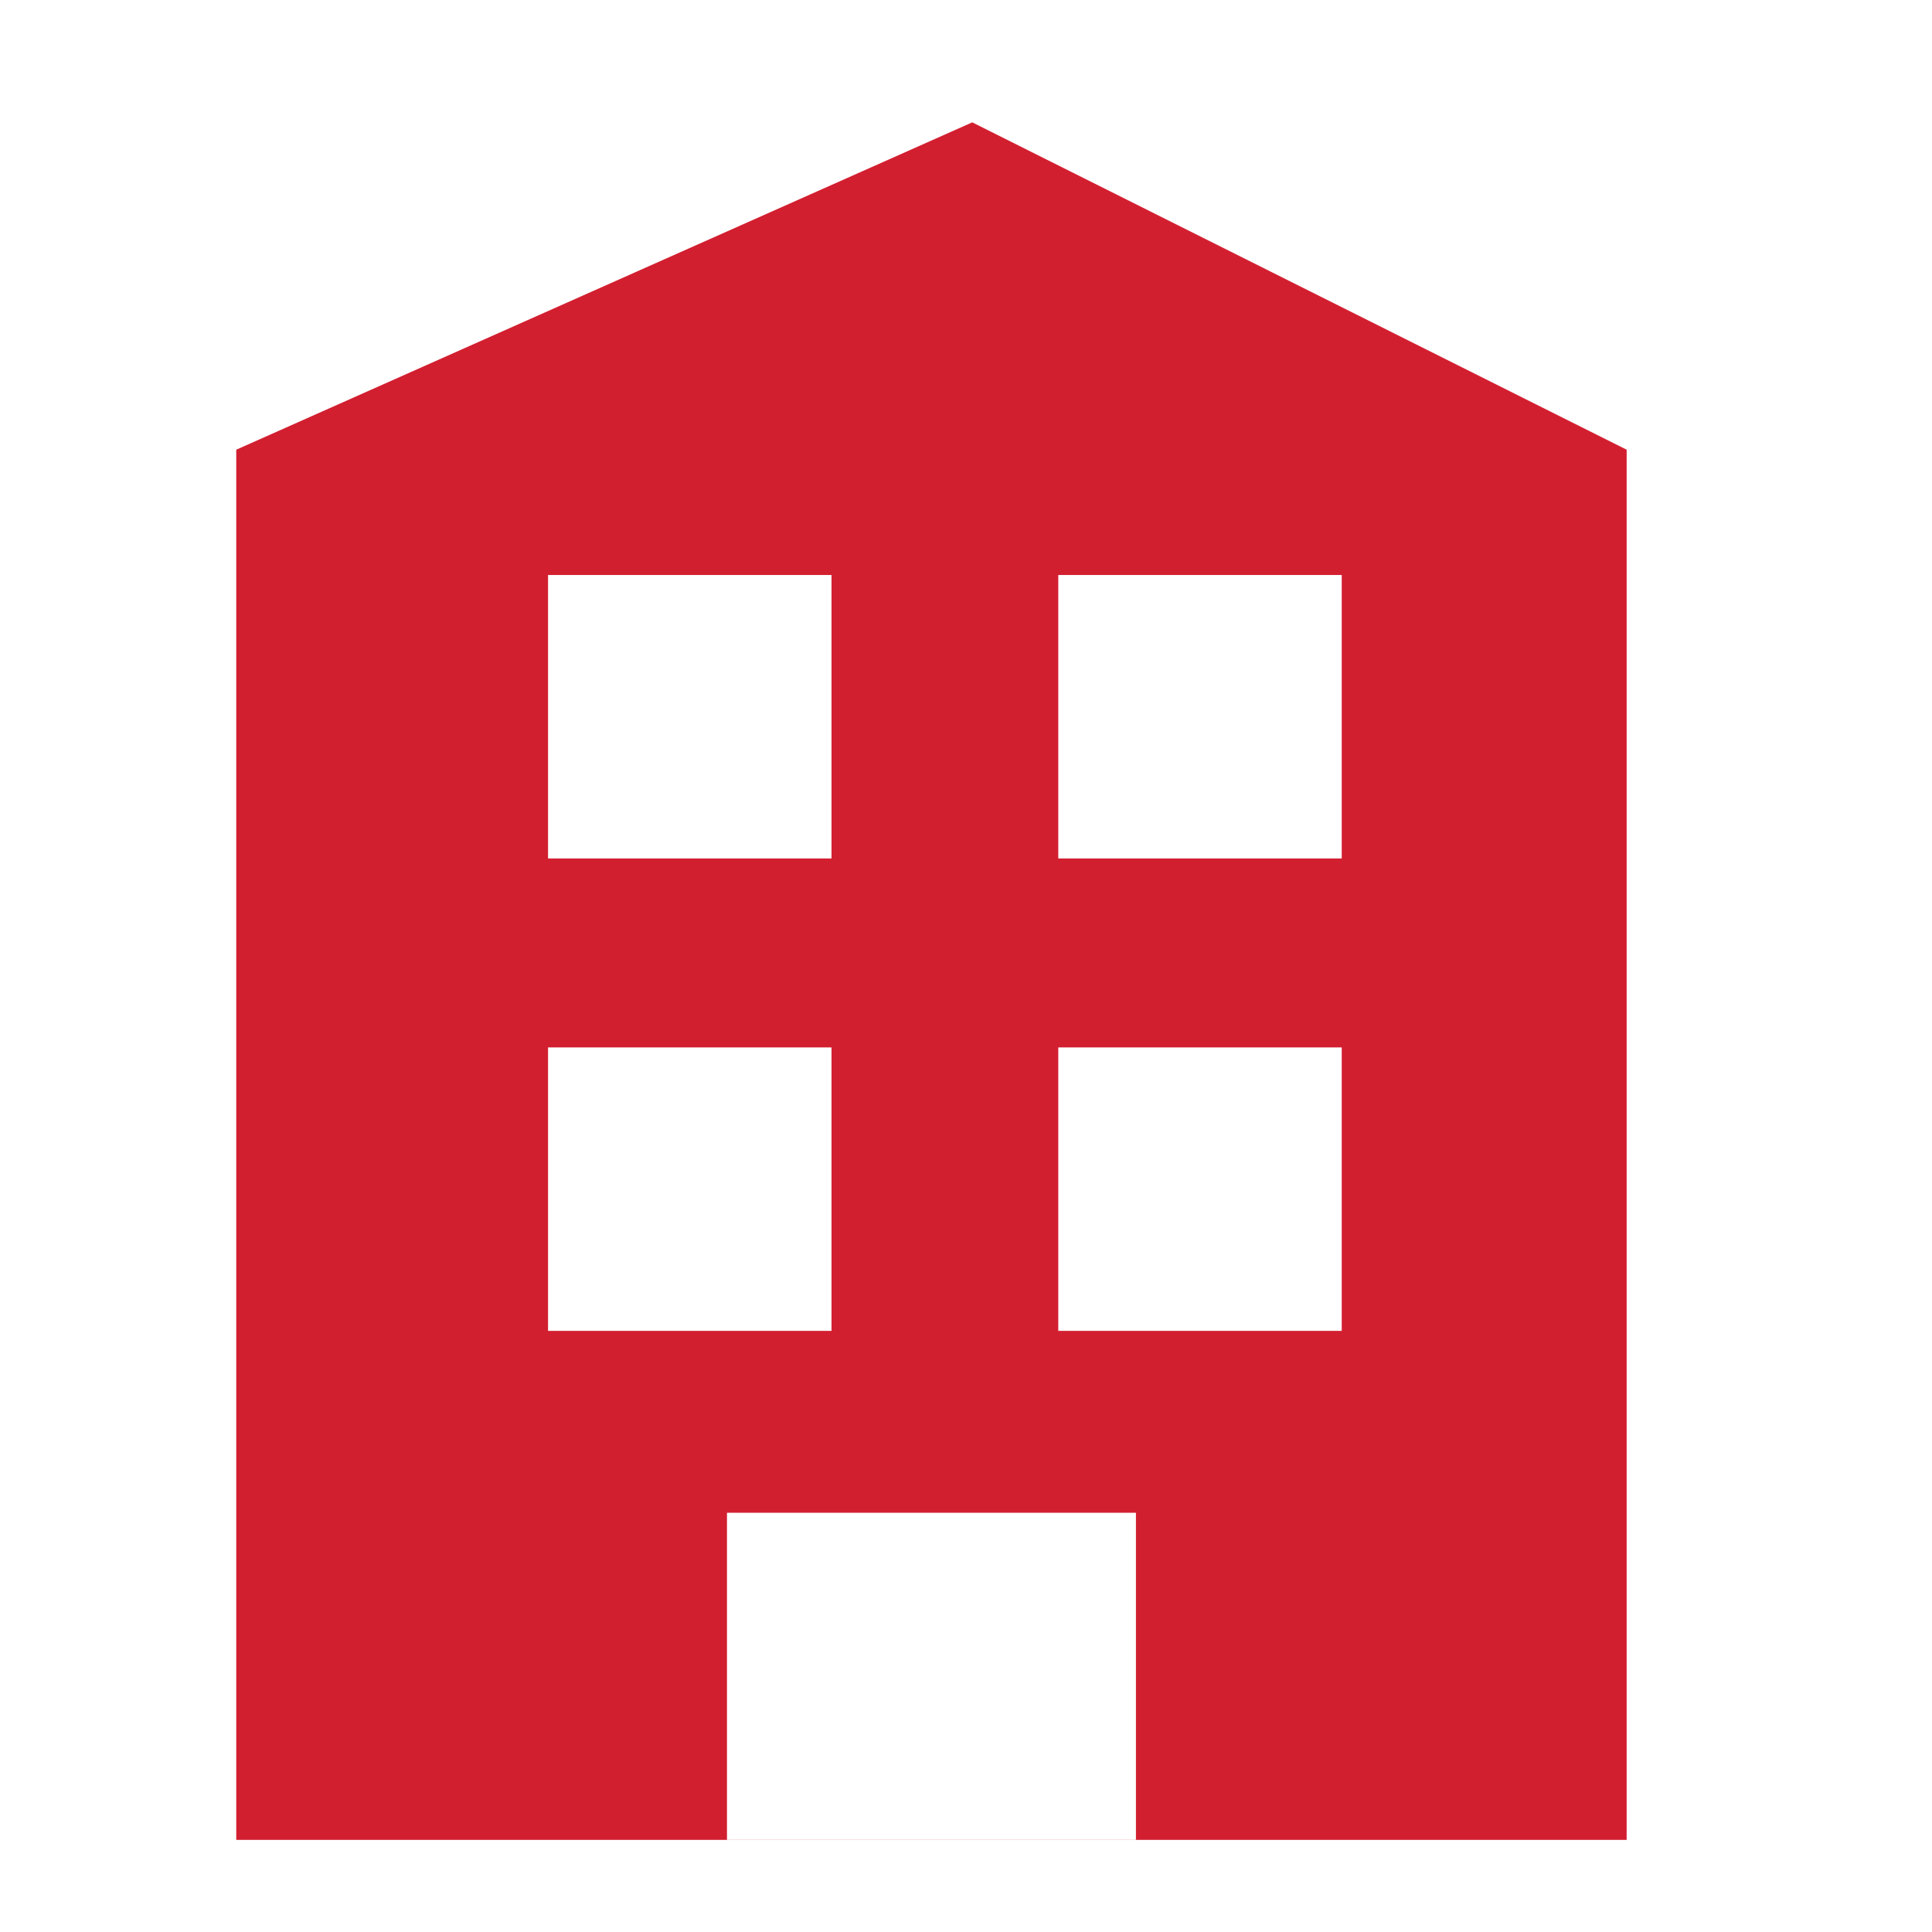
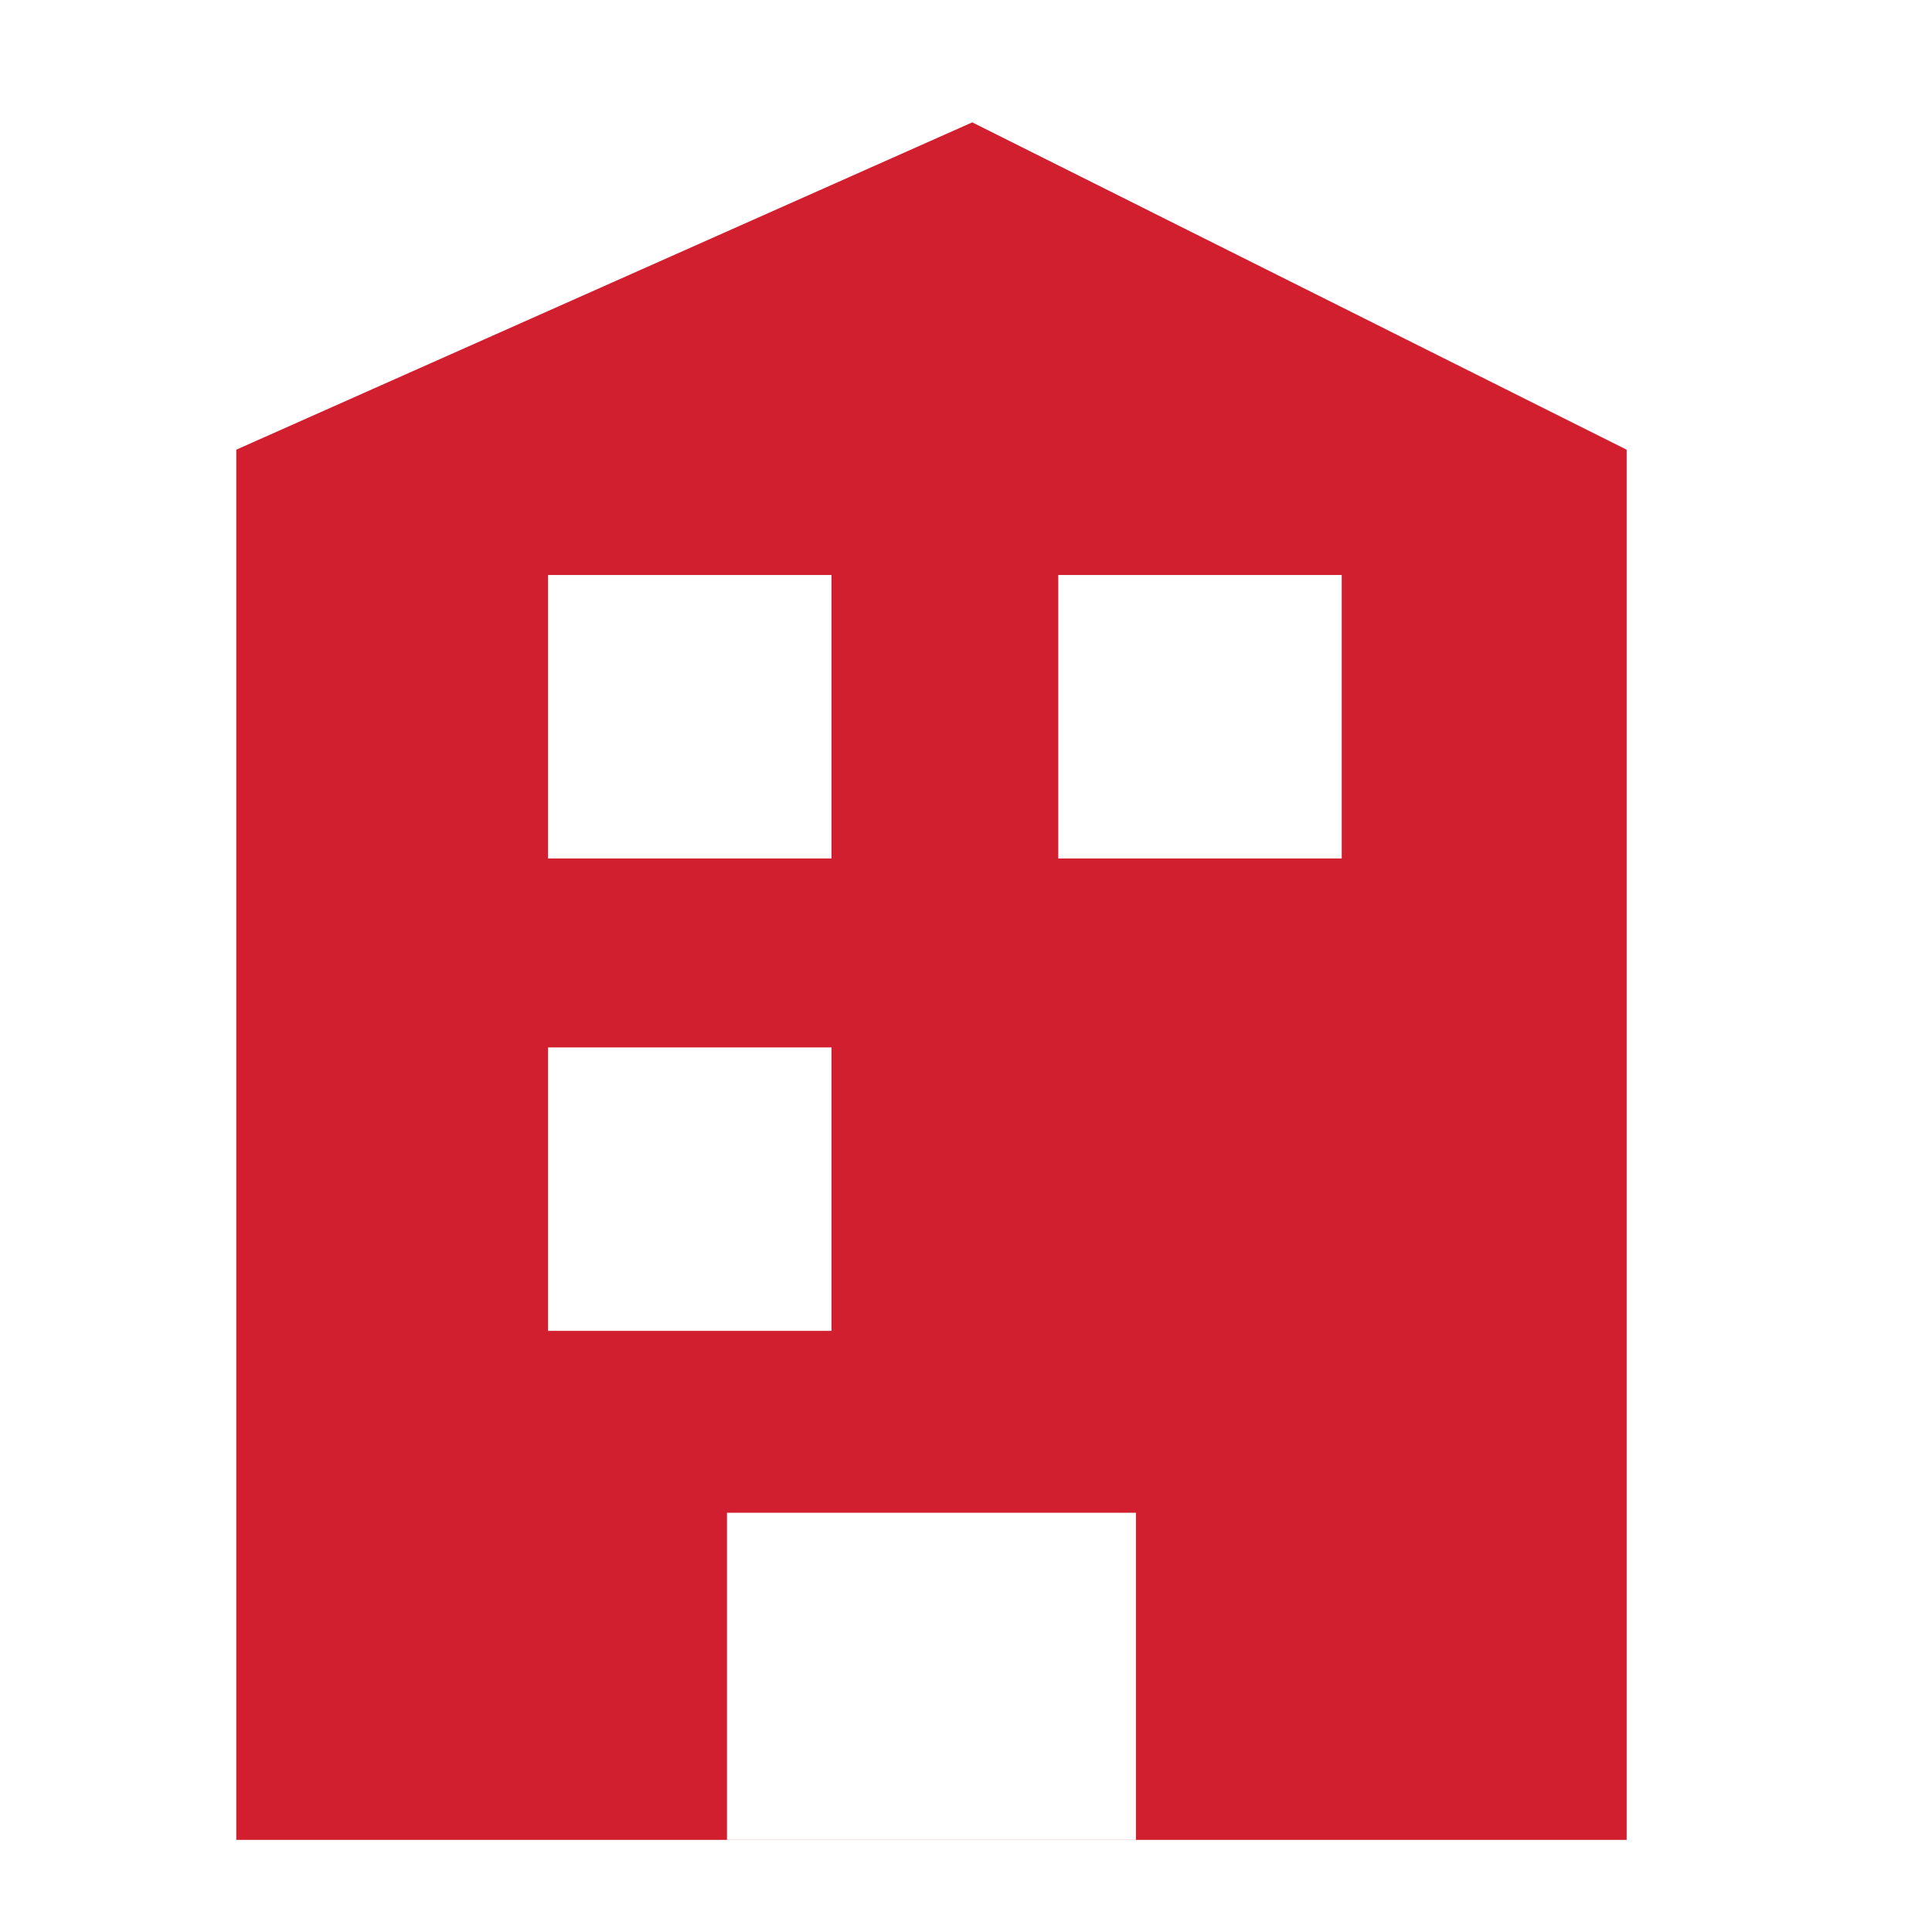
<svg xmlns="http://www.w3.org/2000/svg" viewBox="0 0 21 21">
  <defs>
    <style>
      .cls-1 {
        clip-path: url(#clip-Organization-ERROR);
      }

      .cls-2 {
        fill: #d21f30;
      }

      .cls-3 {
        fill: #fff;
      }
    </style>
    <clipPath id="clip-Organization-ERROR">
      <rect width="21" height="21" />
    </clipPath>
  </defs>
  <g id="Organization-ERROR" class="cls-1">
    <rect class="cls-3" width="21" height="21" />
    <g id="Group_2209" data-name="Group 2209" transform="translate(-683.432 -630.67)">
      <path id="Path_392" data-name="Path 392" class="cls-2" d="M15.613,19.411H.5V4.3L8.5.742,15.613,4.3Z" transform="translate(685.5 631.258)" />
      <rect id="Rectangle_1551" data-name="Rectangle 1551" class="cls-3" width="3.081" height="3.081" transform="translate(689.389 636.92)" />
      <rect id="Rectangle_1552" data-name="Rectangle 1552" class="cls-3" width="3.081" height="3.081" transform="translate(694.935 636.92)" />
      <rect id="Rectangle_1553" data-name="Rectangle 1553" class="cls-3" width="3.081" height="3.081" transform="translate(689.389 642.055)" />
-       <rect id="Rectangle_1554" data-name="Rectangle 1554" class="cls-3" width="3.081" height="3.081" transform="translate(694.935 642.055)" />
      <rect id="Rectangle_1555" data-name="Rectangle 1555" class="cls-3" width="4.445" height="3.556" transform="translate(691.334 647.113)" />
    </g>
  </g>
</svg>